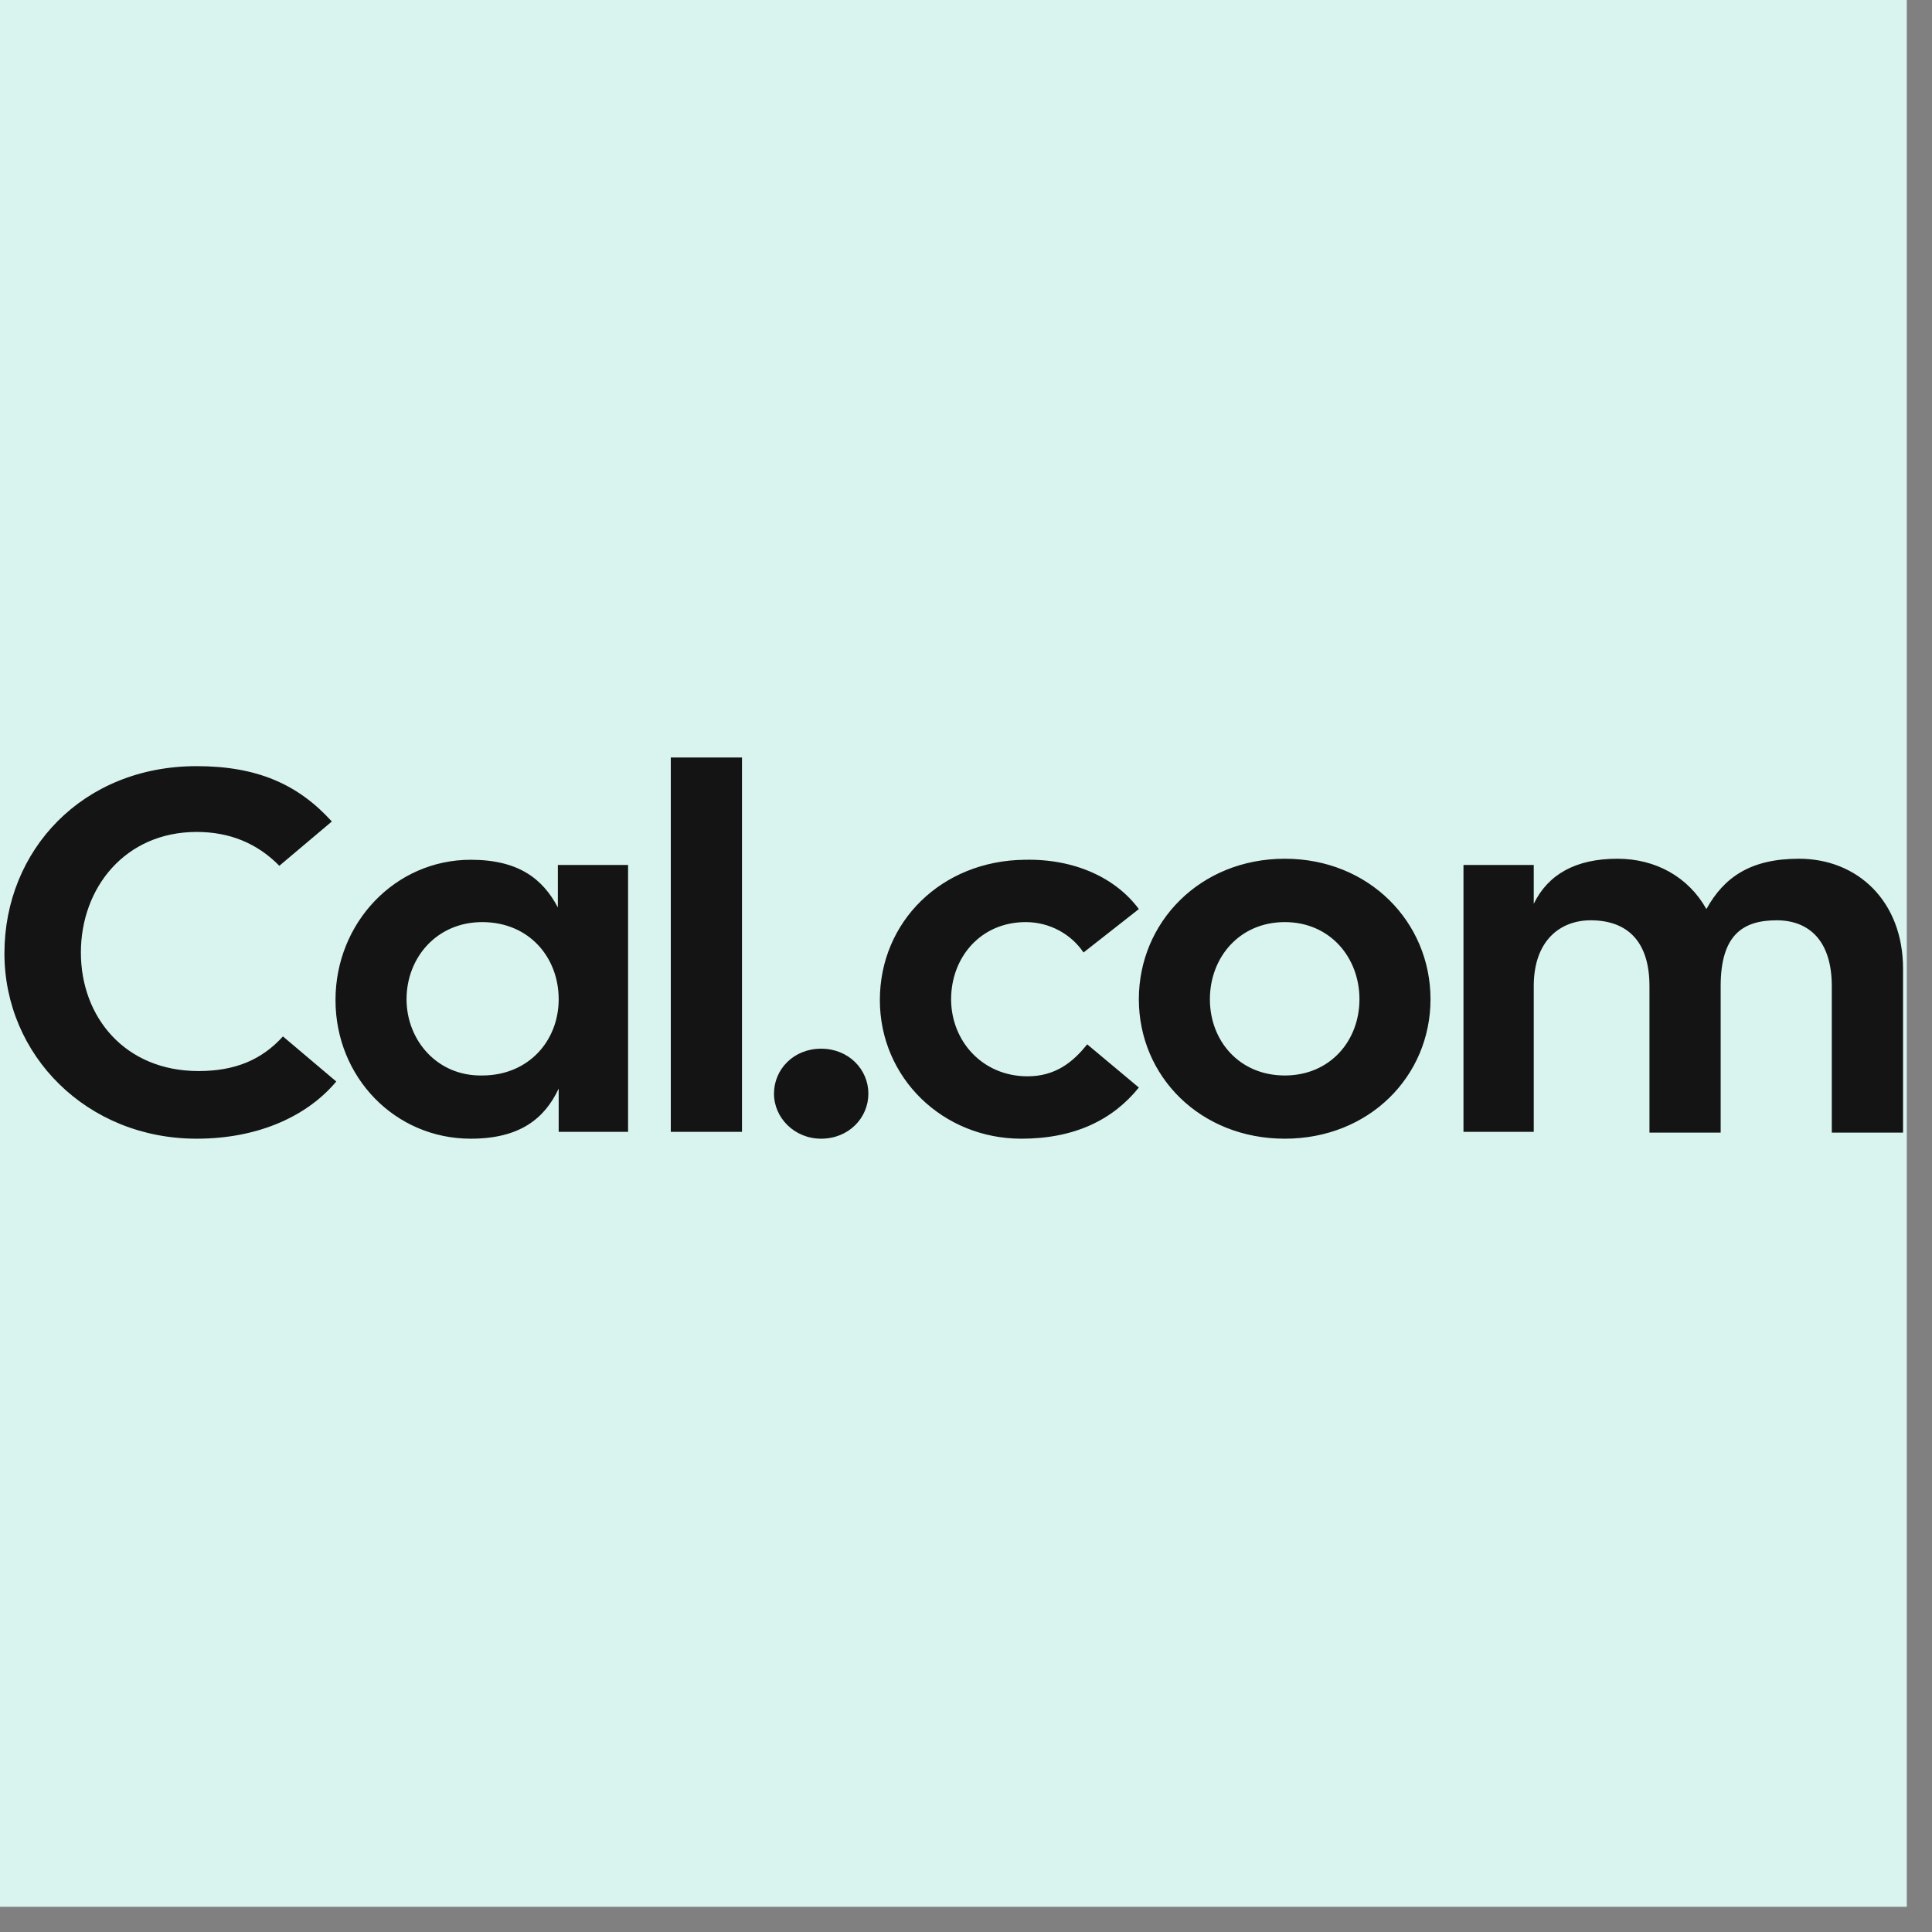
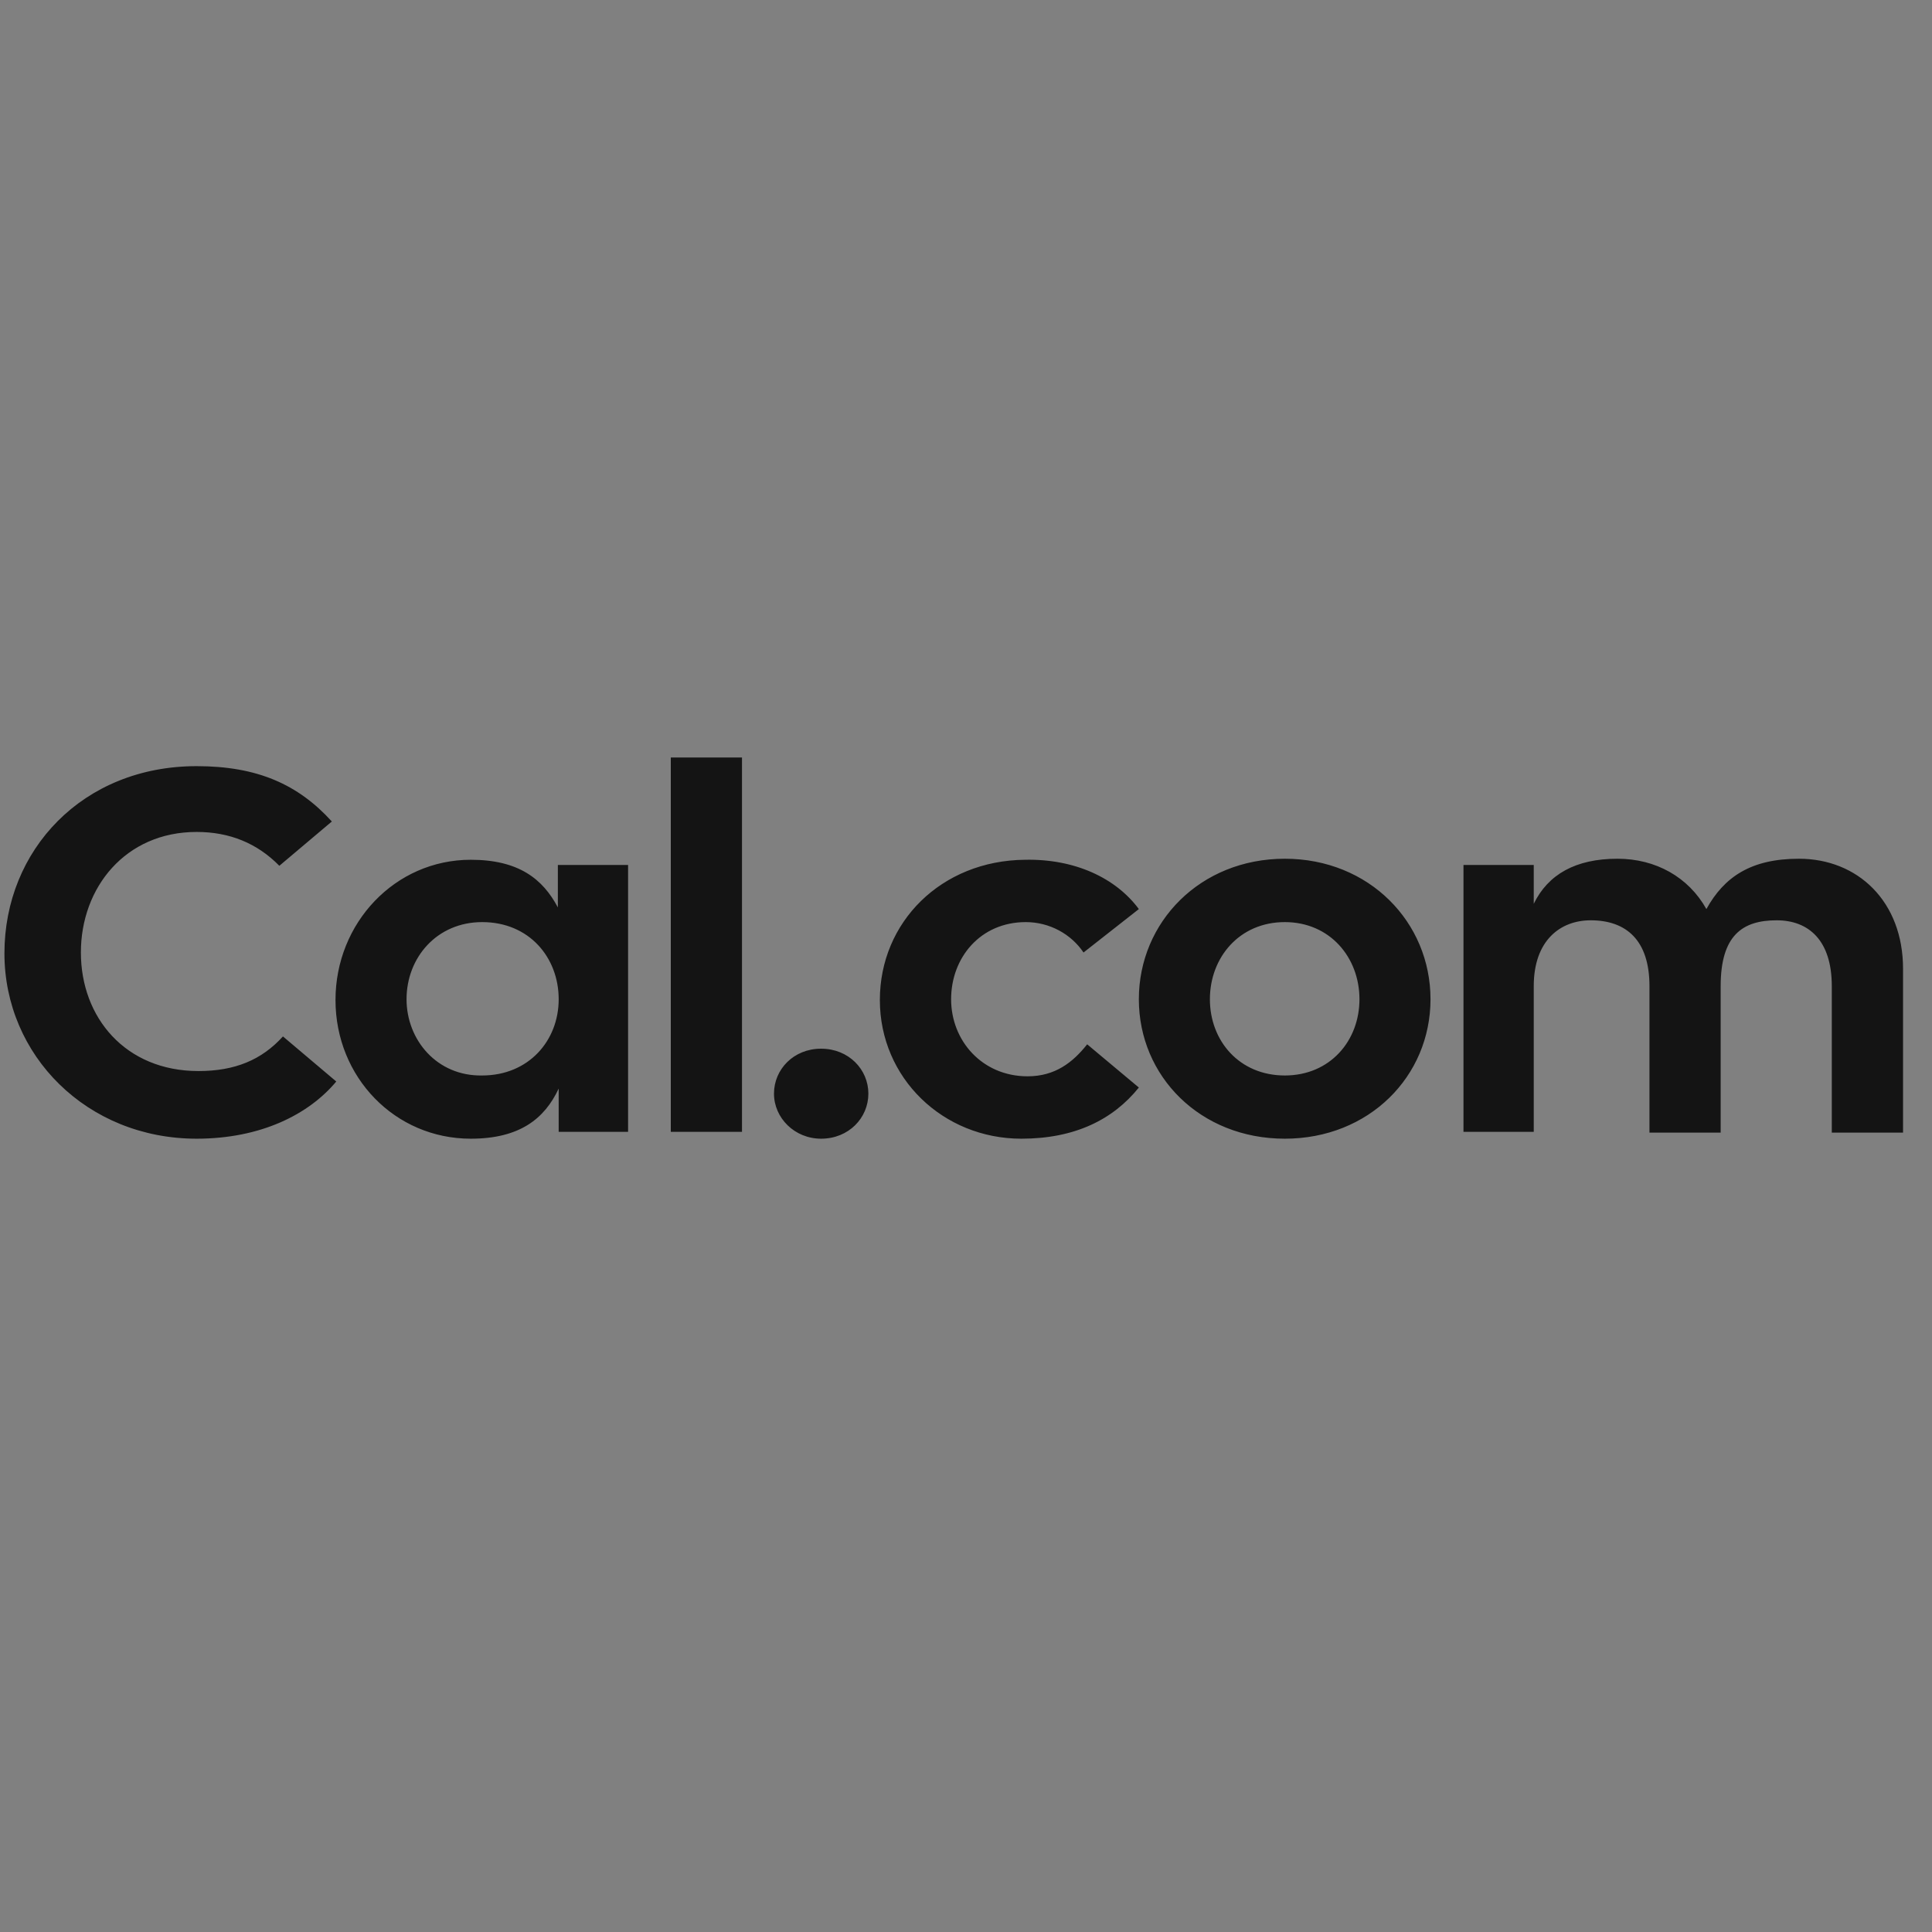
<svg xmlns="http://www.w3.org/2000/svg" width="50" viewBox="0 0 37.5 37.5" height="50" preserveAspectRatio="xMidYMid meet">
  <rect x="0" y="0" width="37.5" height="37.5" fill="#808080" stroke="none" />
  <defs>
    <clipPath id="9a09baba37">
-       <path d="M 0 0 L 37.008 0 L 37.008 37.008 L 0 37.008 Z M 0 0 " clip-rule="nonzero" />
-     </clipPath>
+       </clipPath>
    <clipPath id="87764cb358">
      <path d="M 0 14.703 L 37 14.703 L 37 22.102 L 0 22.102 Z M 0 14.703 " clip-rule="nonzero" />
    </clipPath>
  </defs>
  <g clip-path="url(#9a09baba37)">
-     <path fill="#ffffff" d="M 0 0 L 37.008 0 L 37.008 37.008 L 0 37.008 Z M 0 0 " fill-opacity="1" fill-rule="nonzero" />
-     <path fill="#d9f4ee" d="M 0 0 L 37.008 0 L 37.008 37.008 L 0 37.008 Z M 0 0 " fill-opacity="1" fill-rule="nonzero" />
-   </g>
+     </g>
  <g clip-path="url(#87764cb358)">
    <path fill="#141414" d="M 3.816 22.102 C 5.059 22.102 5.992 21.633 6.527 20.992 L 5.492 20.117 C 5.078 20.574 4.559 20.789 3.852 20.789 C 2.434 20.789 1.57 19.75 1.57 18.488 C 1.57 17.227 2.434 16.148 3.816 16.148 C 4.457 16.148 4.992 16.367 5.422 16.805 L 6.441 15.945 C 5.785 15.223 4.992 14.871 3.816 14.871 C 1.605 14.871 0.086 16.5 0.086 18.504 C 0.086 20.488 1.691 22.102 3.816 22.102 Z M 9.137 22.102 C 10.086 22.102 10.57 21.715 10.844 21.129 L 10.844 21.969 L 12.191 21.969 L 12.191 16.789 L 10.828 16.789 L 10.828 17.613 C 10.535 17.059 10.066 16.688 9.137 16.688 C 7.668 16.688 6.512 17.914 6.512 19.41 C 6.512 20.91 7.668 22.102 9.137 22.102 Z M 7.891 19.395 C 7.891 18.586 8.48 17.898 9.359 17.898 C 10.273 17.898 10.844 18.586 10.844 19.395 C 10.844 20.203 10.258 20.875 9.359 20.875 C 8.48 20.891 7.891 20.184 7.891 19.395 Z M 13.02 21.969 L 14.402 21.969 L 14.402 14.703 L 13.02 14.703 Z M 15.938 22.102 C 16.473 22.102 16.855 21.699 16.855 21.227 C 16.855 20.758 16.473 20.355 15.938 20.355 C 15.402 20.355 15.023 20.758 15.023 21.227 C 15.023 21.699 15.422 22.102 15.938 22.102 Z M 19.824 22.102 C 20.859 22.102 21.602 21.734 22.105 21.109 L 21.102 20.27 C 20.824 20.621 20.48 20.891 19.945 20.891 C 19.066 20.891 18.461 20.203 18.461 19.395 C 18.461 18.586 19.031 17.898 19.91 17.898 C 20.375 17.898 20.793 18.133 21.031 18.488 L 22.105 17.645 C 21.656 17.039 20.859 16.668 19.895 16.688 C 18.27 16.703 17.078 17.898 17.078 19.41 C 17.078 20.926 18.305 22.102 19.824 22.102 Z M 24.938 22.102 C 26.574 22.102 27.766 20.891 27.766 19.395 C 27.766 17.898 26.574 16.668 24.938 16.668 C 23.297 16.668 22.105 17.898 22.105 19.395 C 22.105 20.891 23.297 22.102 24.938 22.102 Z M 23.484 19.395 C 23.484 18.586 24.055 17.898 24.938 17.898 C 25.816 17.898 26.387 18.586 26.387 19.395 C 26.387 20.203 25.816 20.875 24.938 20.875 C 24.055 20.875 23.484 20.203 23.484 19.395 Z M 28.391 21.969 L 29.77 21.969 L 29.77 19.141 C 29.77 18.25 30.289 17.863 30.875 17.863 C 31.566 17.863 32.016 18.25 32.016 19.141 L 32.016 21.984 L 33.398 21.984 L 33.398 19.141 C 33.398 18.148 33.828 17.863 34.484 17.863 C 35.105 17.863 35.555 18.25 35.555 19.141 L 35.555 21.984 L 36.938 21.984 L 36.938 18.805 C 36.938 17.492 36.055 16.668 34.918 16.668 C 33.984 16.668 33.465 17.023 33.121 17.645 C 32.773 17.023 32.137 16.668 31.395 16.668 C 30.582 16.668 30.047 16.973 29.77 17.543 L 29.77 16.789 L 28.406 16.789 L 28.406 21.969 Z M 28.391 21.969 " fill-opacity="1" fill-rule="nonzero" />
  </g>
</svg>